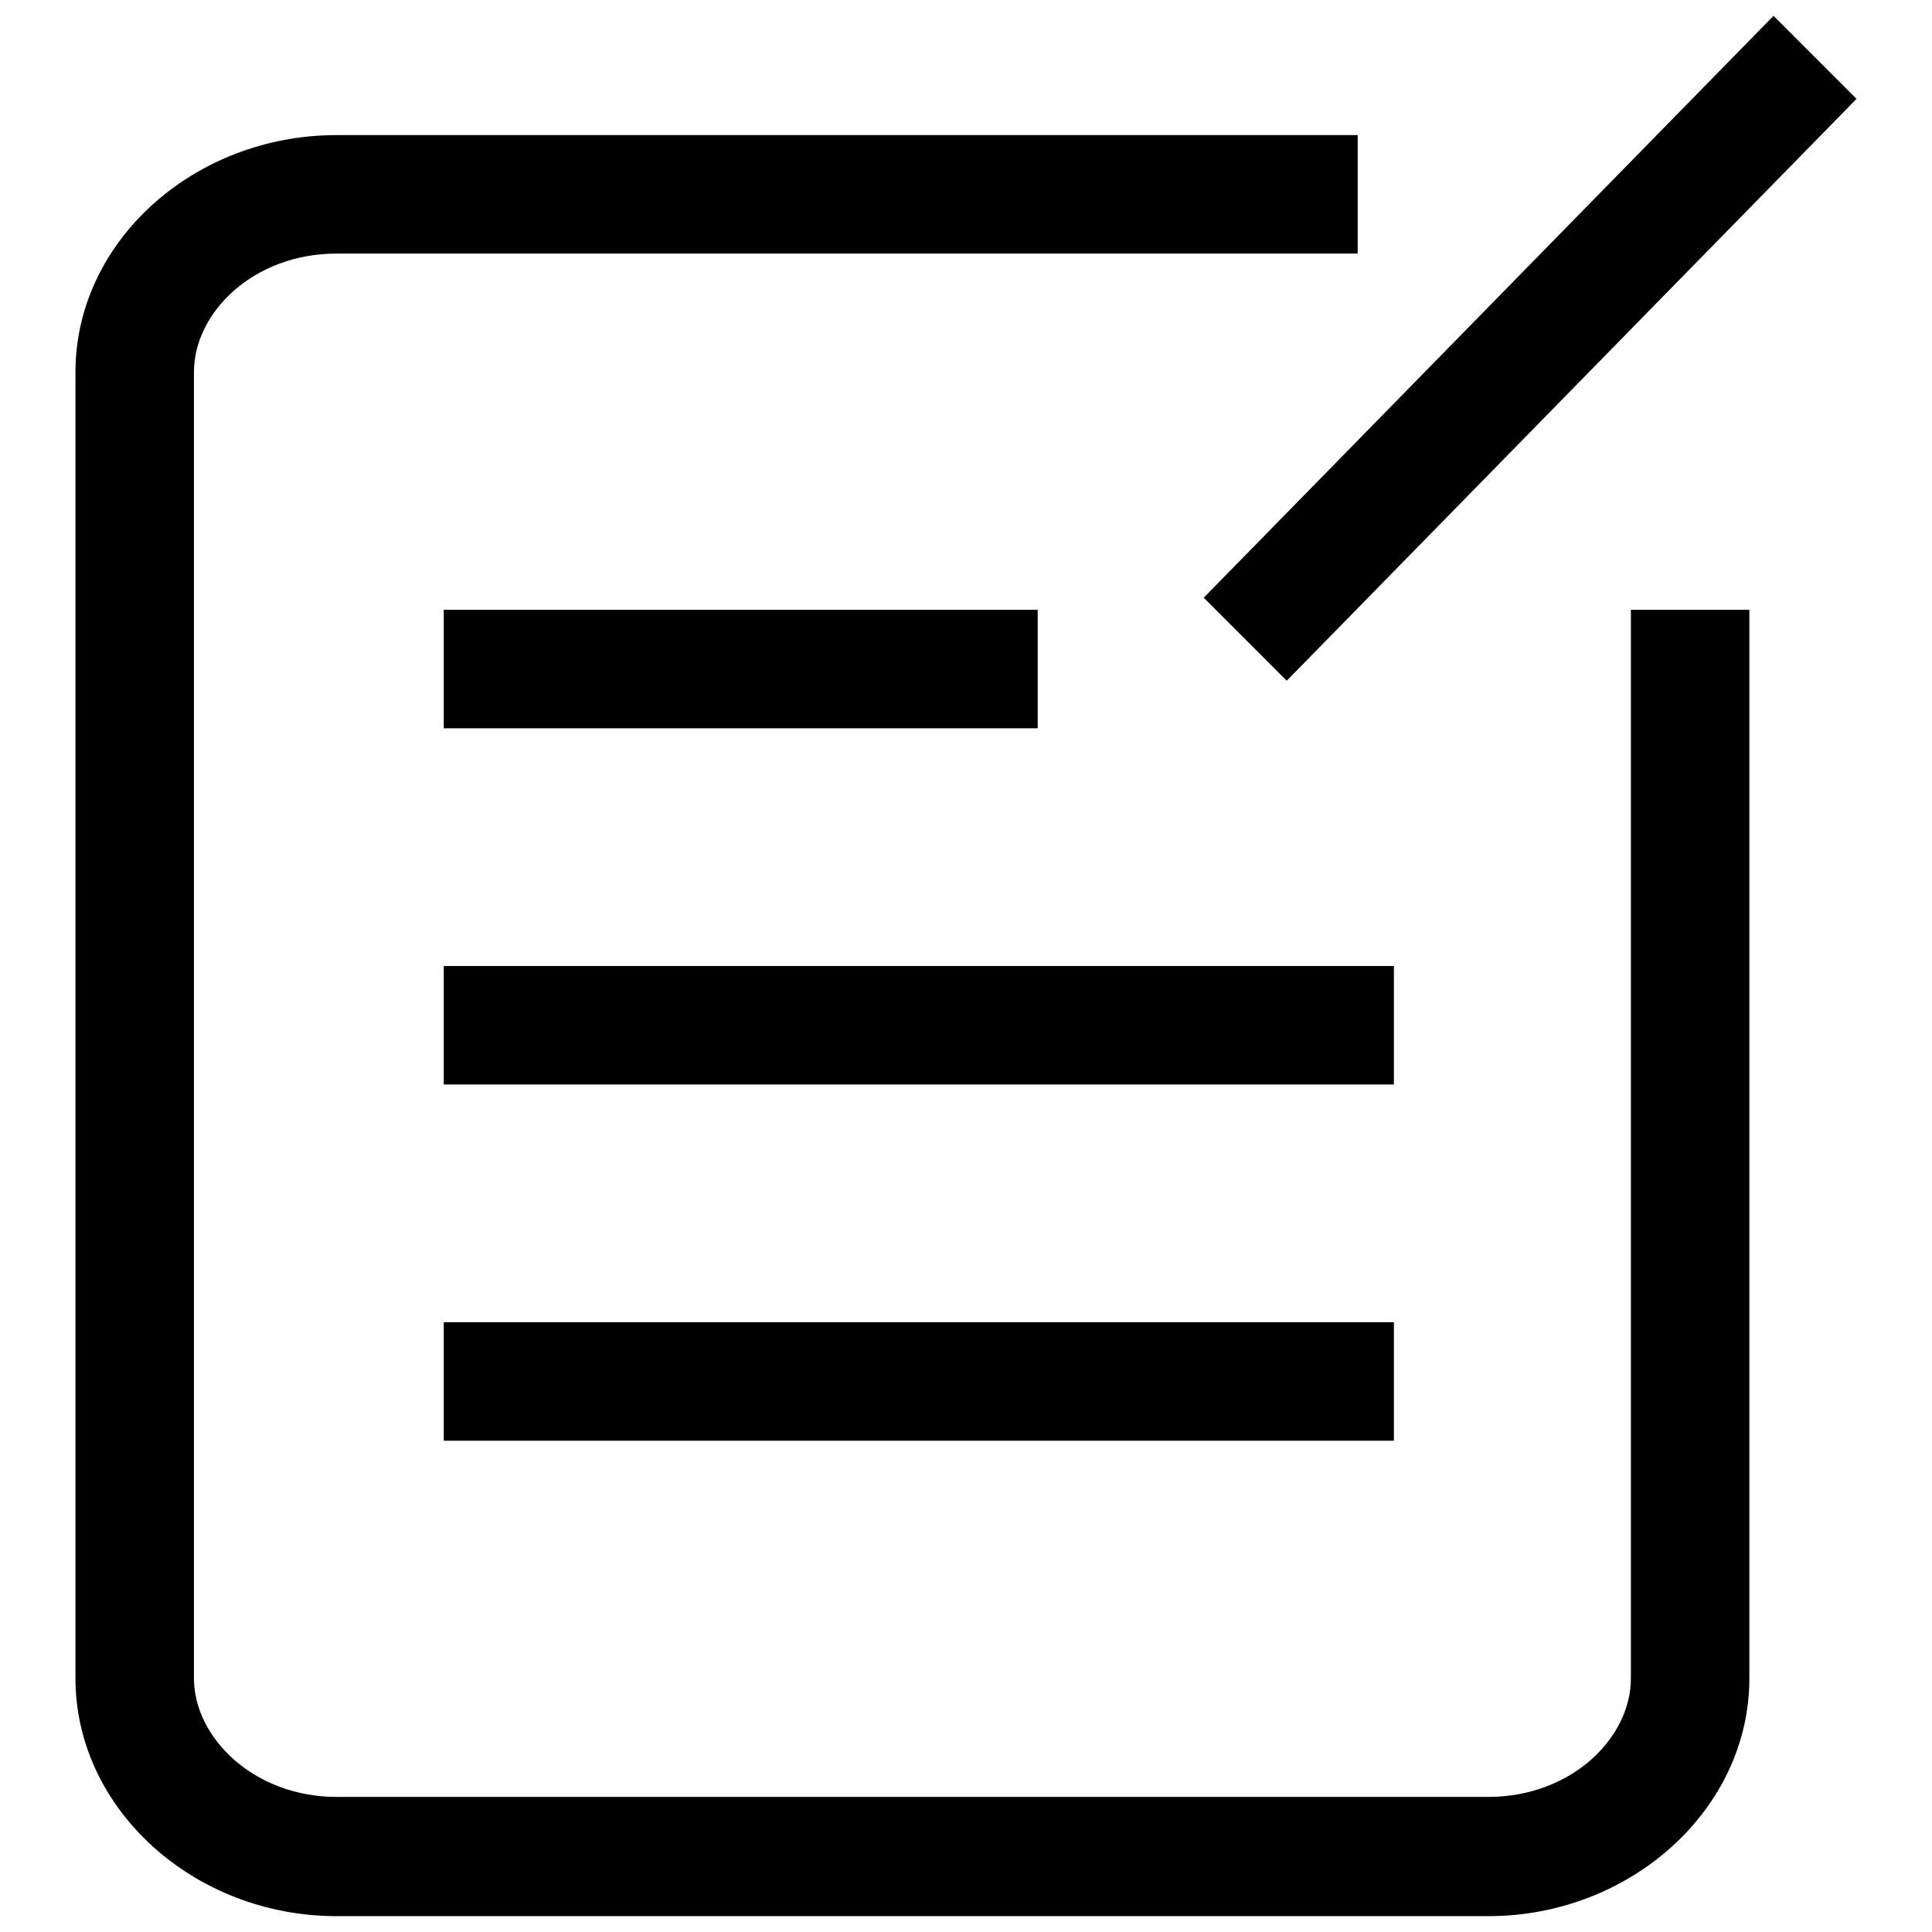
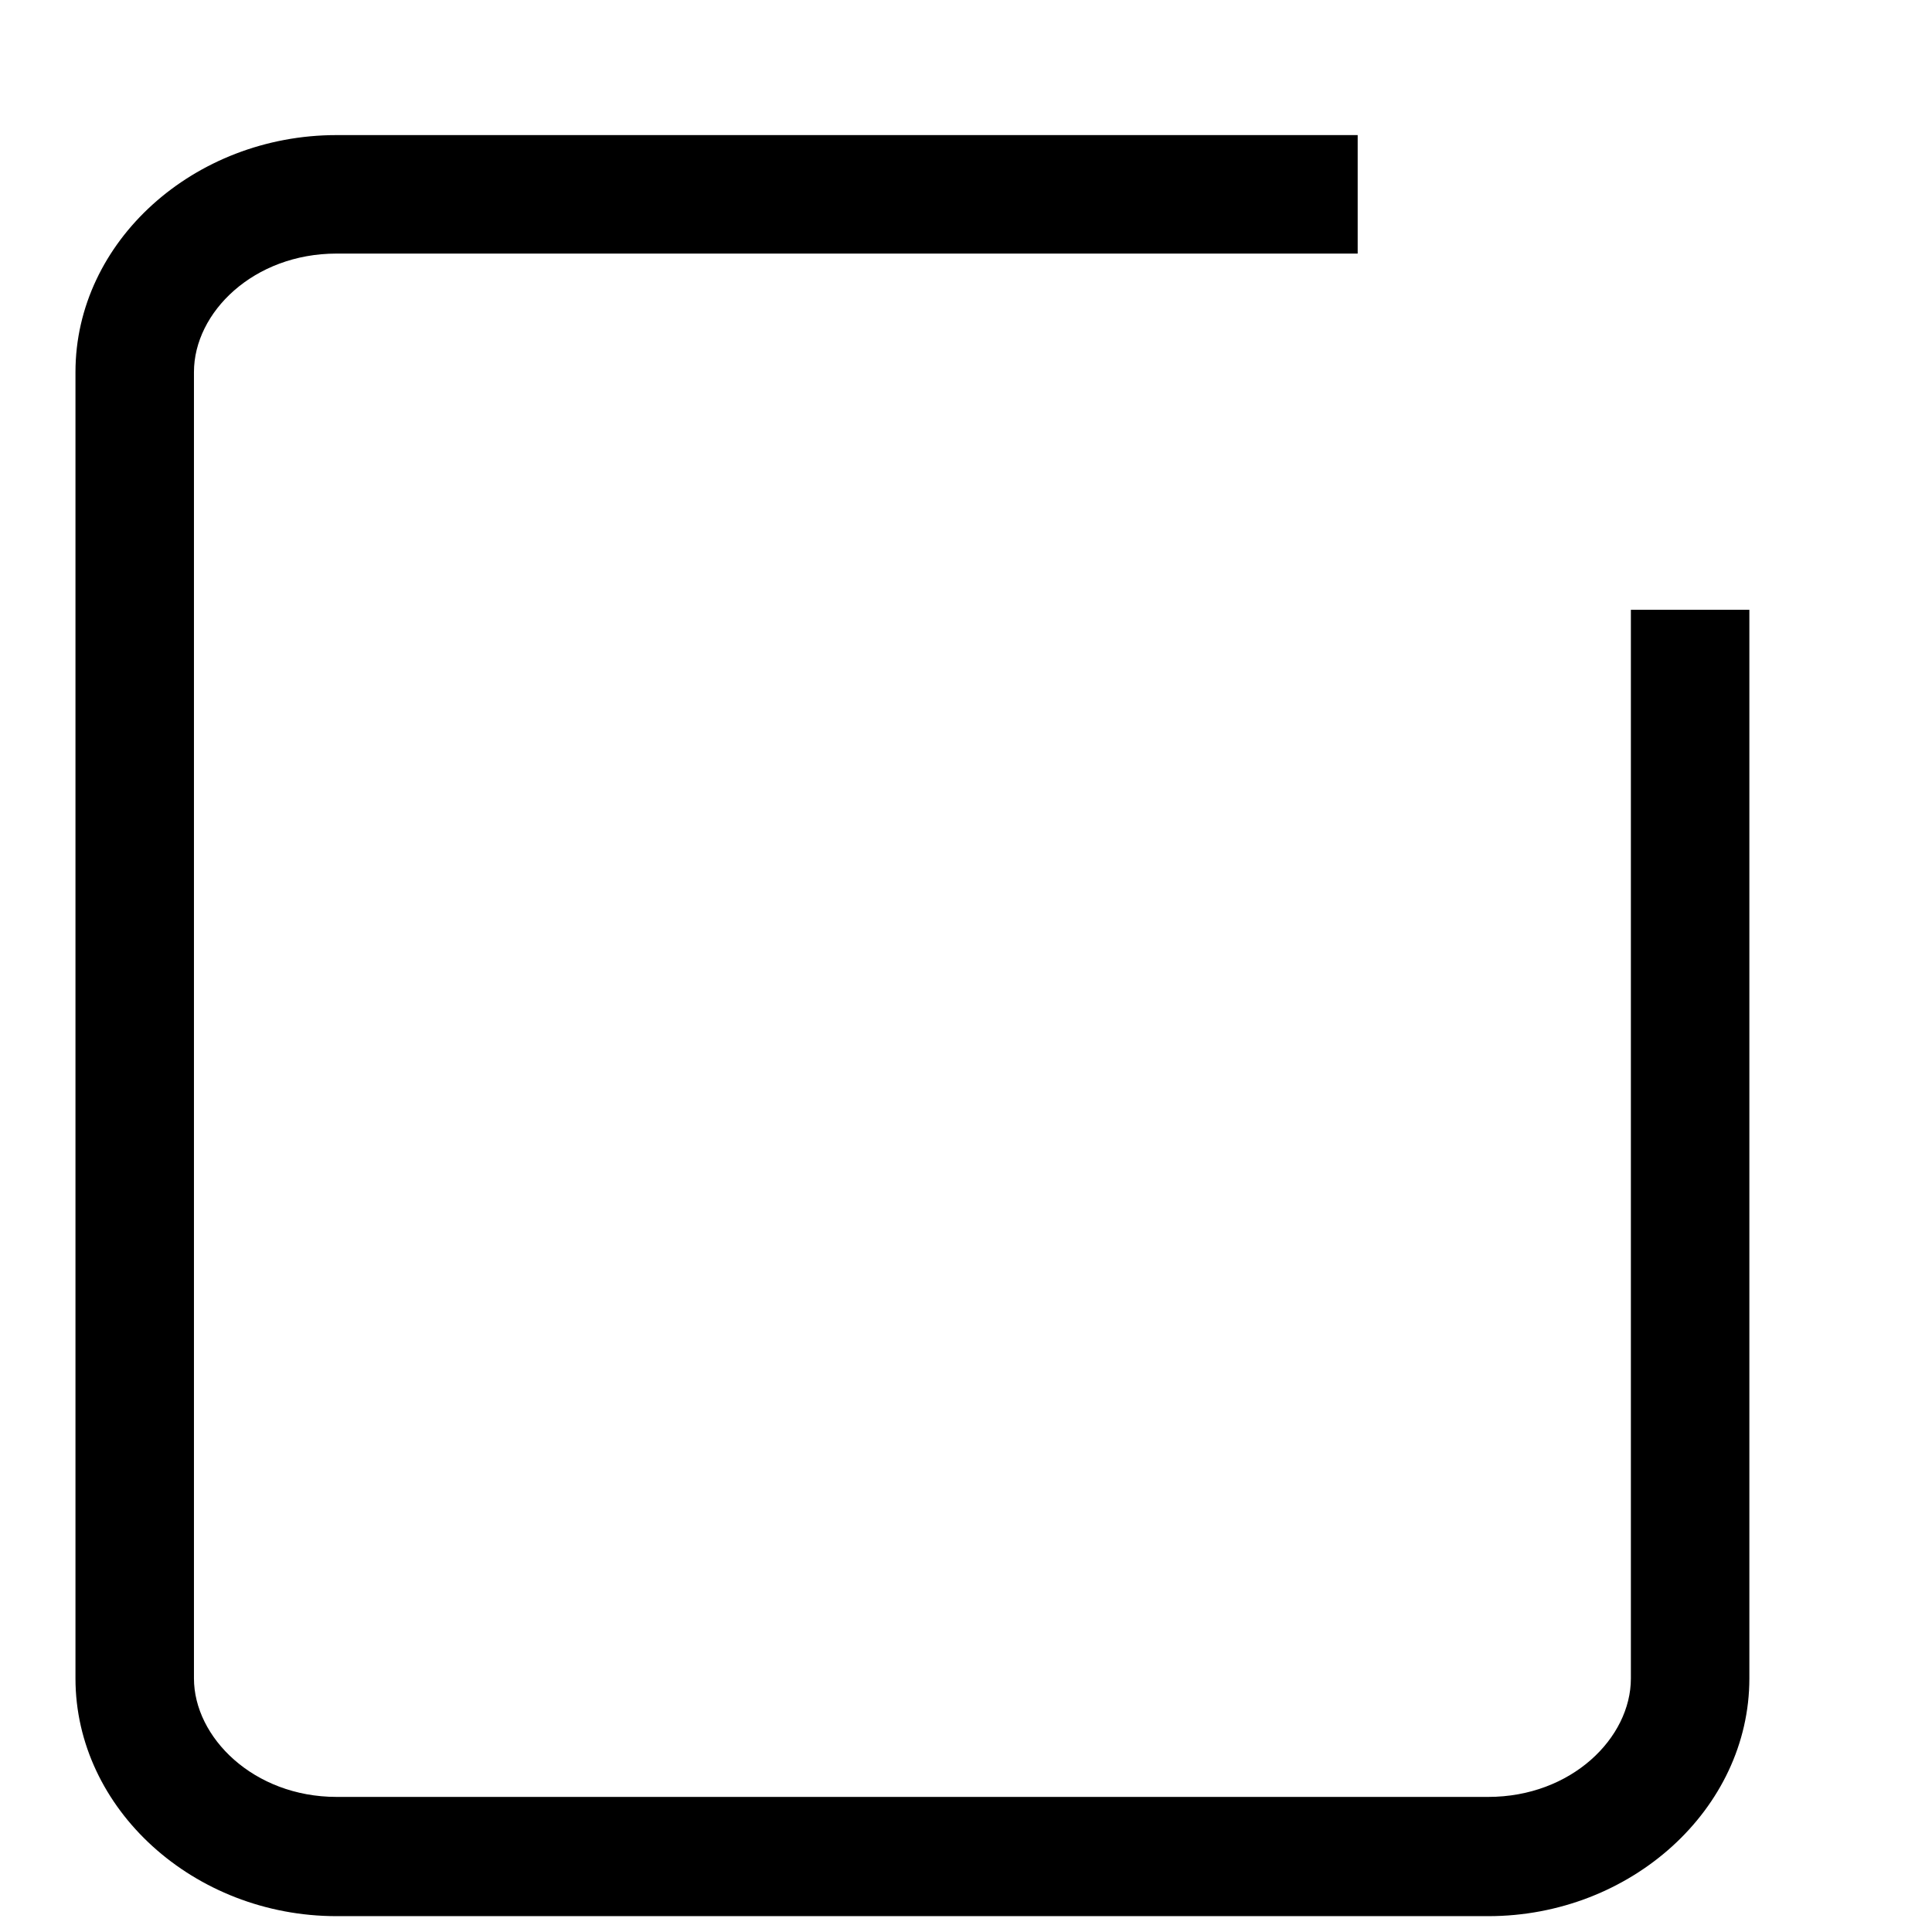
<svg xmlns="http://www.w3.org/2000/svg" version="1.1" x="0px" y="0px" viewBox="0 0 256 256" enable-background="new 0 0 256 256" xml:space="preserve">
  <g>
    <path fill="#000000" d="M179.9,17.9H44.6C25.7,17.9,10,32,10,49.3v173.1c0,17.3,15.7,31.5,34.6,31.5h152.6 c18.9,0,34.6-14.2,34.6-31.5V80.8h-15.7v141.6c0,7.9-7.9,15.7-18.9,15.7H44.6c-11,0-18.9-7.9-18.9-15.7V49.3 c0-7.9,7.9-15.7,18.9-15.7h135.3V17.9z" />
-     <path fill="#000000" d="M58.8,96.5h78.7V80.8H58.8V96.5z M58.8,143.7h125.9V128H58.8V143.7z M58.8,190.9h125.9v-15.7H58.8V190.9z  M170.5,90.2L246,13.1l-11-11l-75.5,77.1L170.5,90.2z" />
  </g>
</svg>